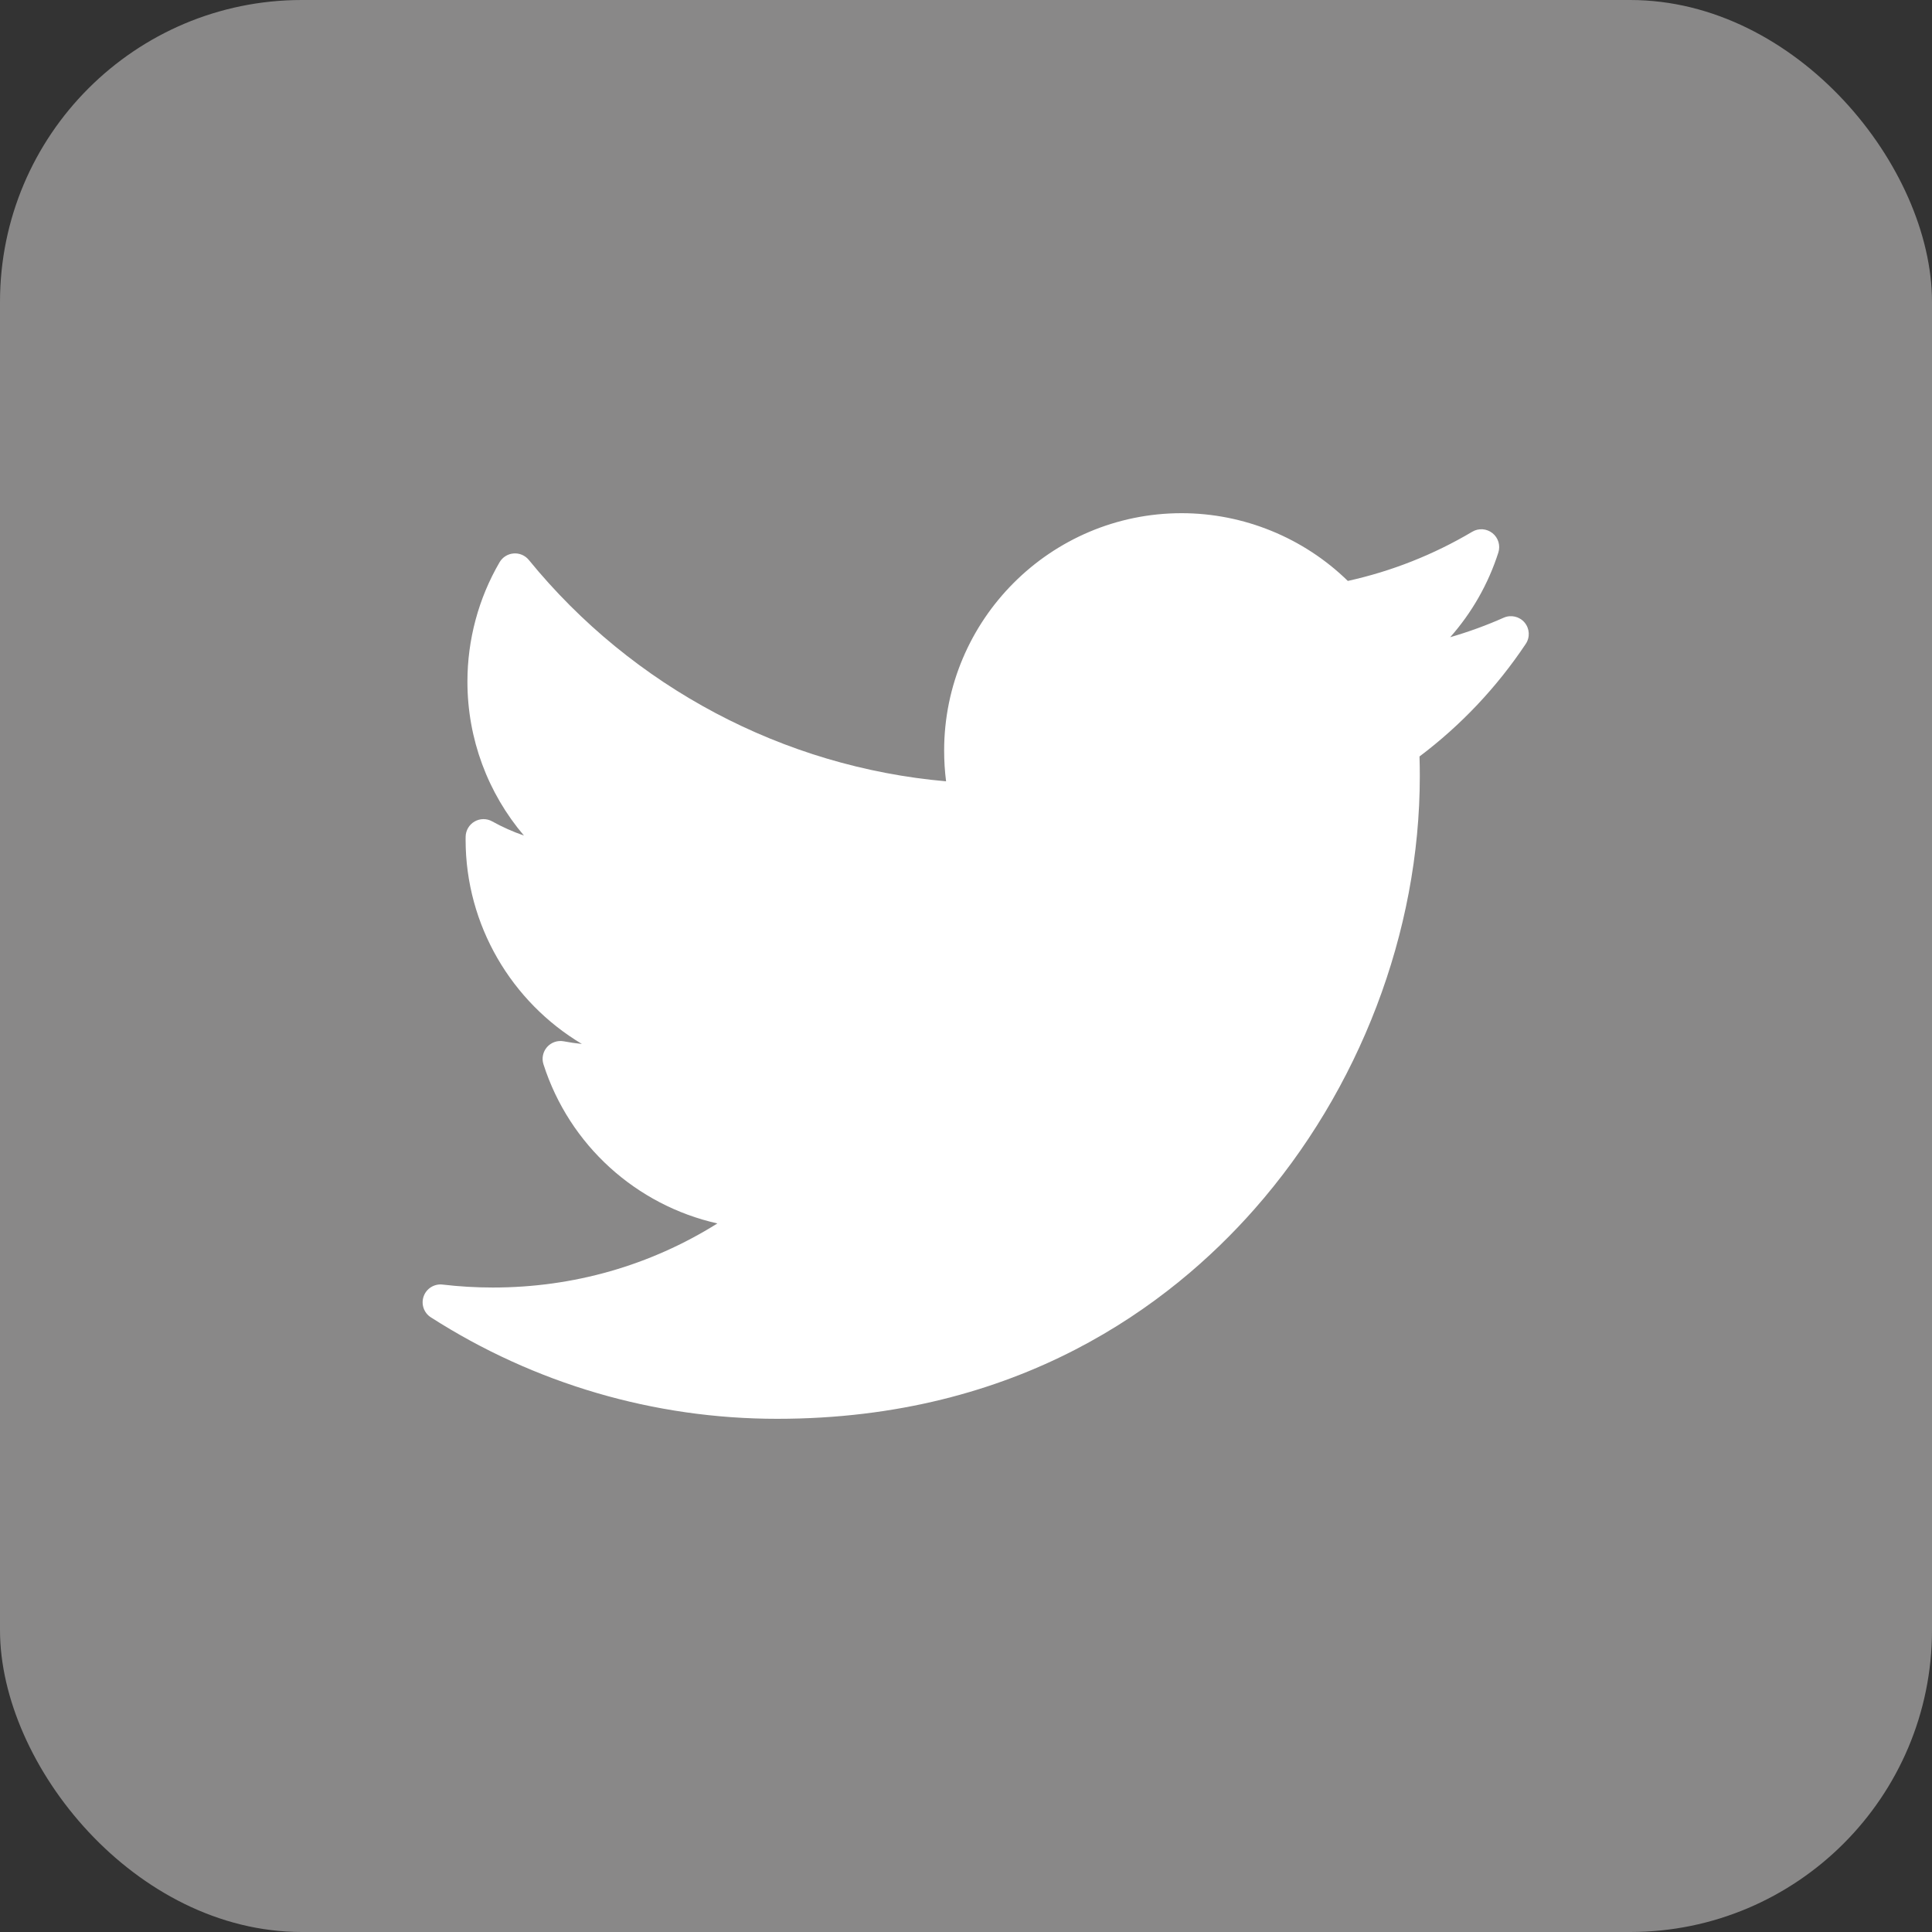
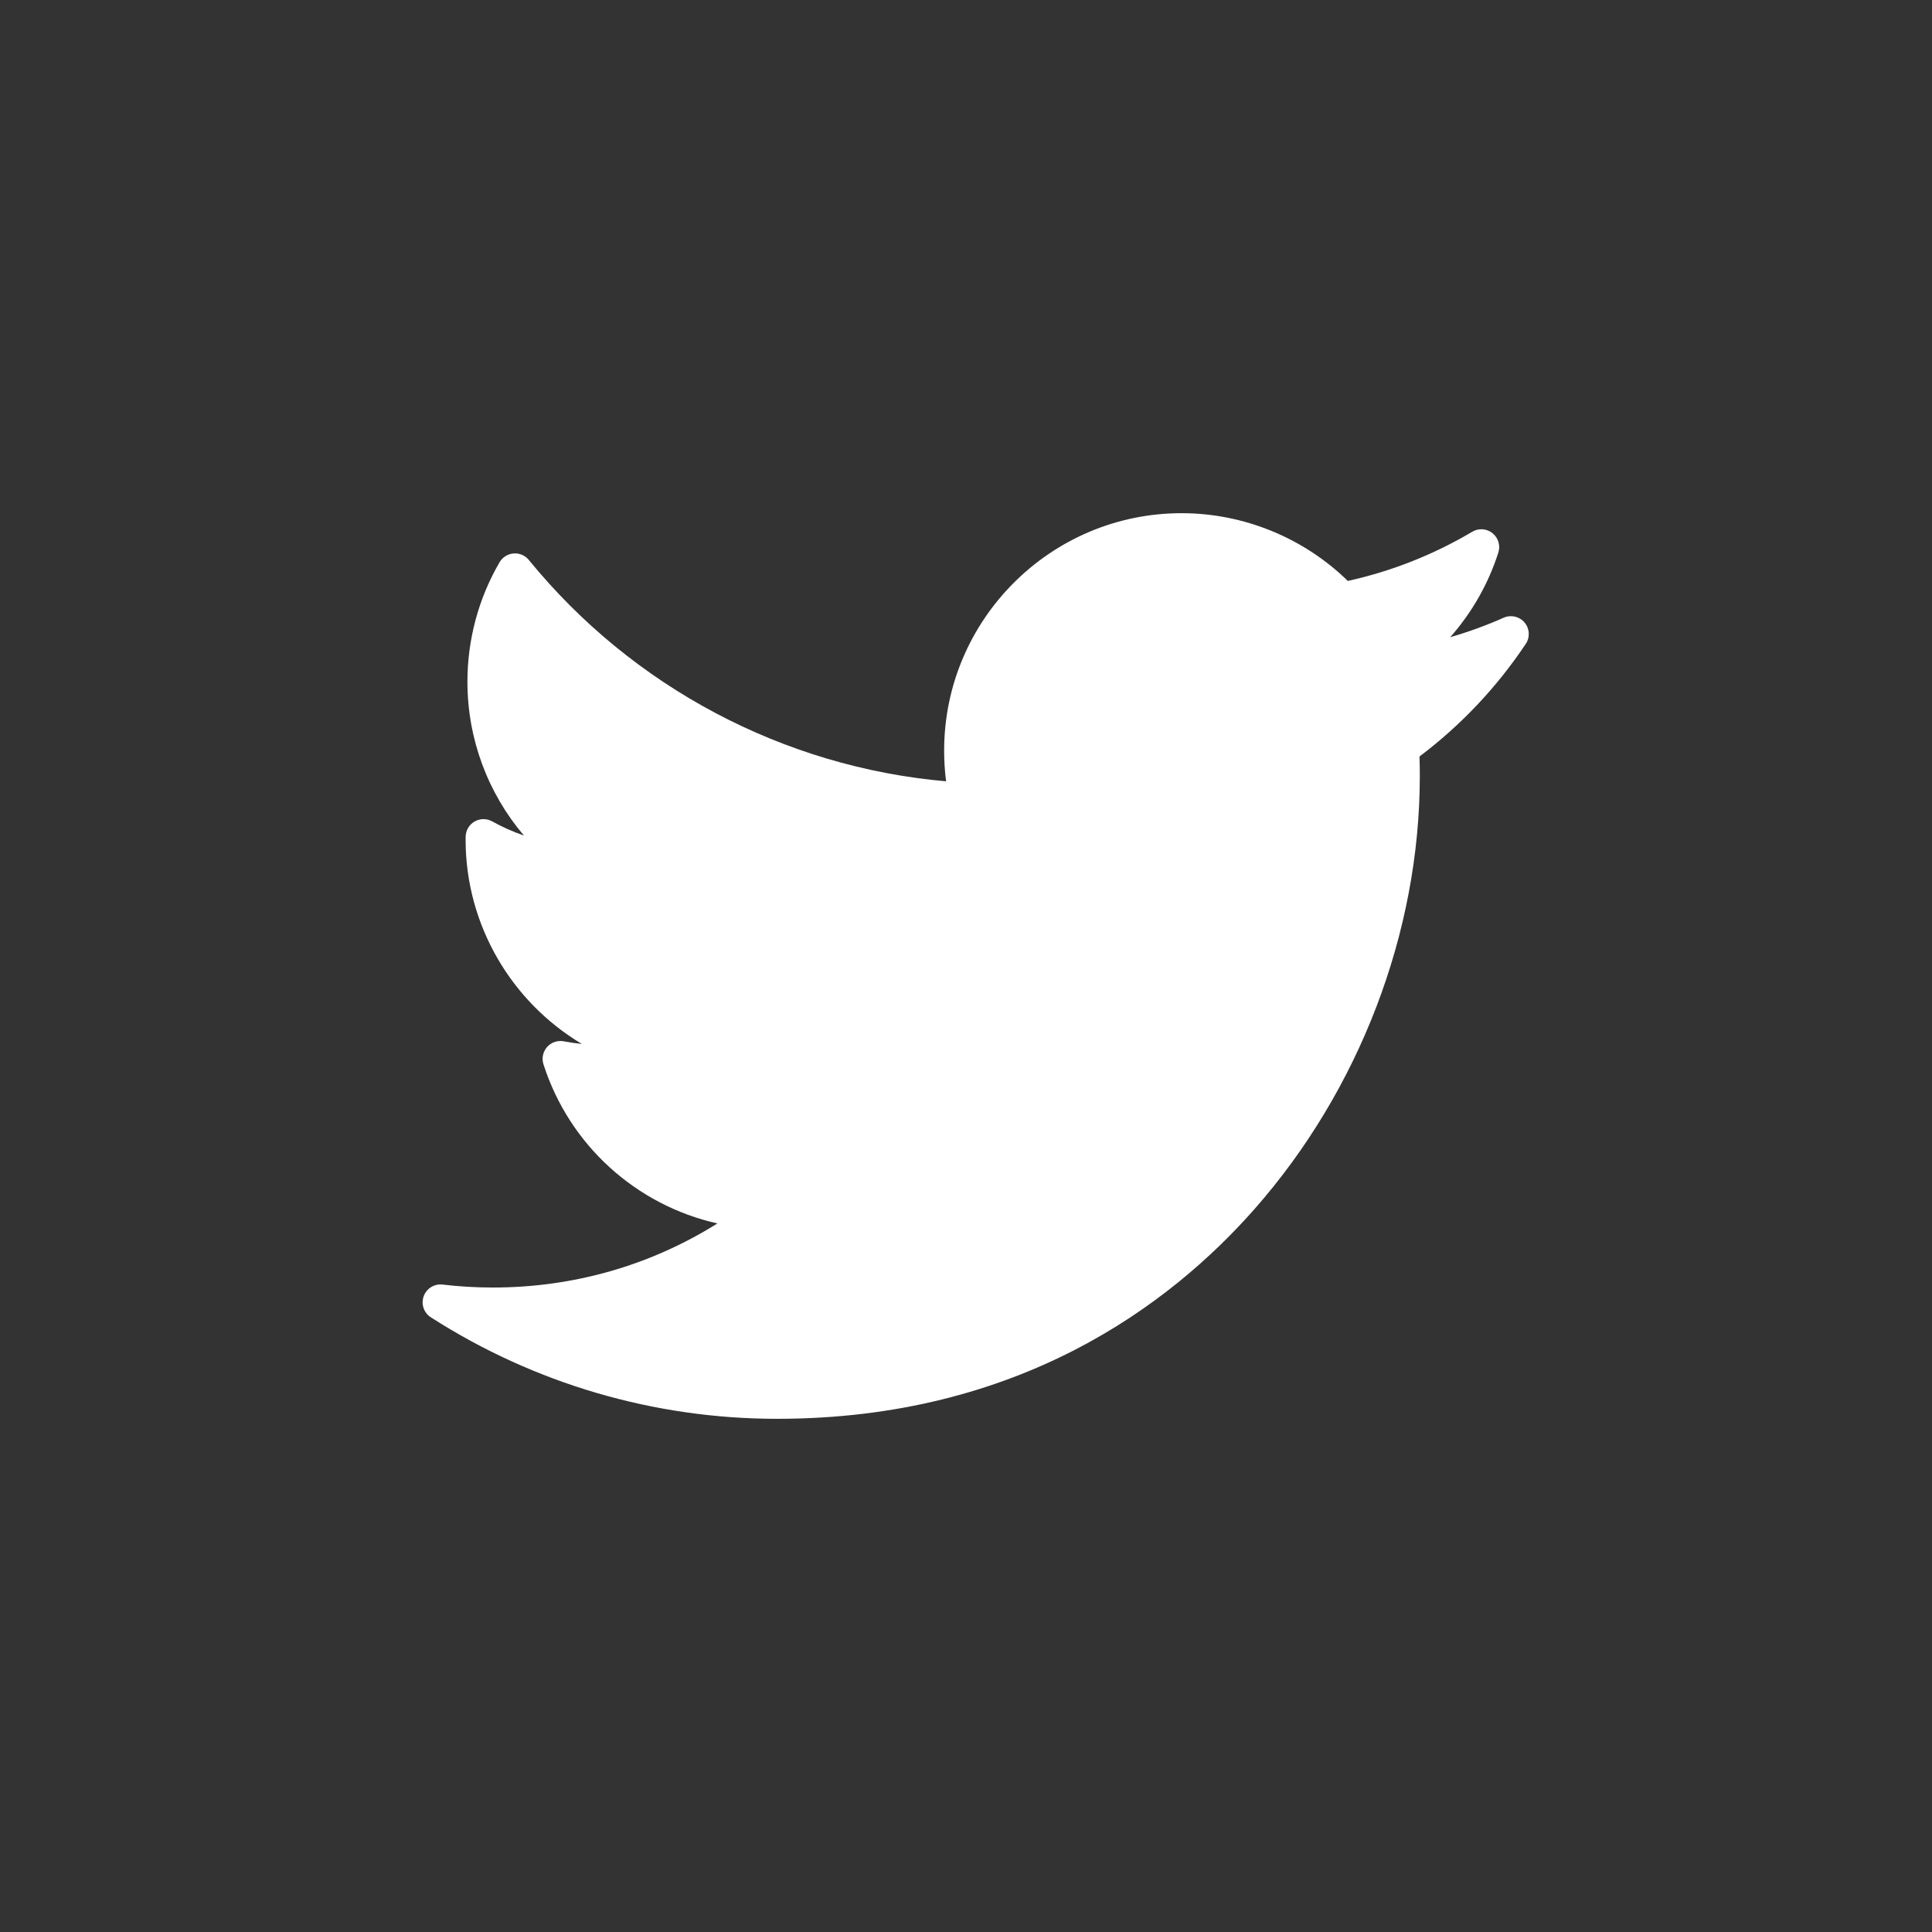
<svg xmlns="http://www.w3.org/2000/svg" width="64" height="64" viewBox="0 0 64 64" fill="none">
  <rect x="0" y="0" width="64" height="64" fill="#333333" stroke="none" />
-   <rect width="64" height="64" rx="10" fill="#898888" />
  <path d="M49.812 20.462C49.236 20.718 48.644 20.933 48.04 21.108C48.756 20.298 49.301 19.346 49.635 18.303C49.709 18.069 49.632 17.814 49.44 17.661C49.248 17.508 48.981 17.489 48.77 17.615C47.486 18.376 46.1 18.924 44.648 19.244C43.184 17.814 41.197 17 39.142 17C34.804 17 31.276 20.529 31.276 24.866C31.276 25.207 31.297 25.547 31.34 25.882C25.958 25.41 20.954 22.764 17.518 18.549C17.395 18.399 17.207 18.318 17.014 18.334C16.82 18.349 16.647 18.458 16.549 18.625C15.852 19.821 15.484 21.189 15.484 22.58C15.484 24.476 16.16 26.274 17.356 27.679C16.992 27.553 16.64 27.396 16.303 27.209C16.122 27.108 15.902 27.11 15.722 27.213C15.543 27.316 15.43 27.505 15.425 27.712C15.424 27.747 15.424 27.782 15.424 27.817C15.424 30.646 16.947 33.194 19.275 34.582C19.075 34.562 18.875 34.533 18.677 34.495C18.472 34.456 18.261 34.528 18.123 34.684C17.985 34.84 17.939 35.057 18.003 35.256C18.865 37.946 21.083 39.925 23.765 40.528C21.541 41.921 18.997 42.651 16.326 42.651C15.769 42.651 15.209 42.618 14.66 42.553C14.388 42.521 14.127 42.682 14.035 42.941C13.942 43.2 14.04 43.489 14.272 43.638C17.703 45.837 21.669 47 25.743 47C33.752 47 38.761 43.224 41.554 40.055C45.036 36.105 47.033 30.876 47.033 25.71C47.033 25.494 47.03 25.276 47.023 25.059C48.397 24.024 49.58 22.771 50.542 21.331C50.689 21.112 50.673 20.823 50.504 20.622C50.334 20.421 50.053 20.356 49.812 20.462Z" fill="white" />
</svg>